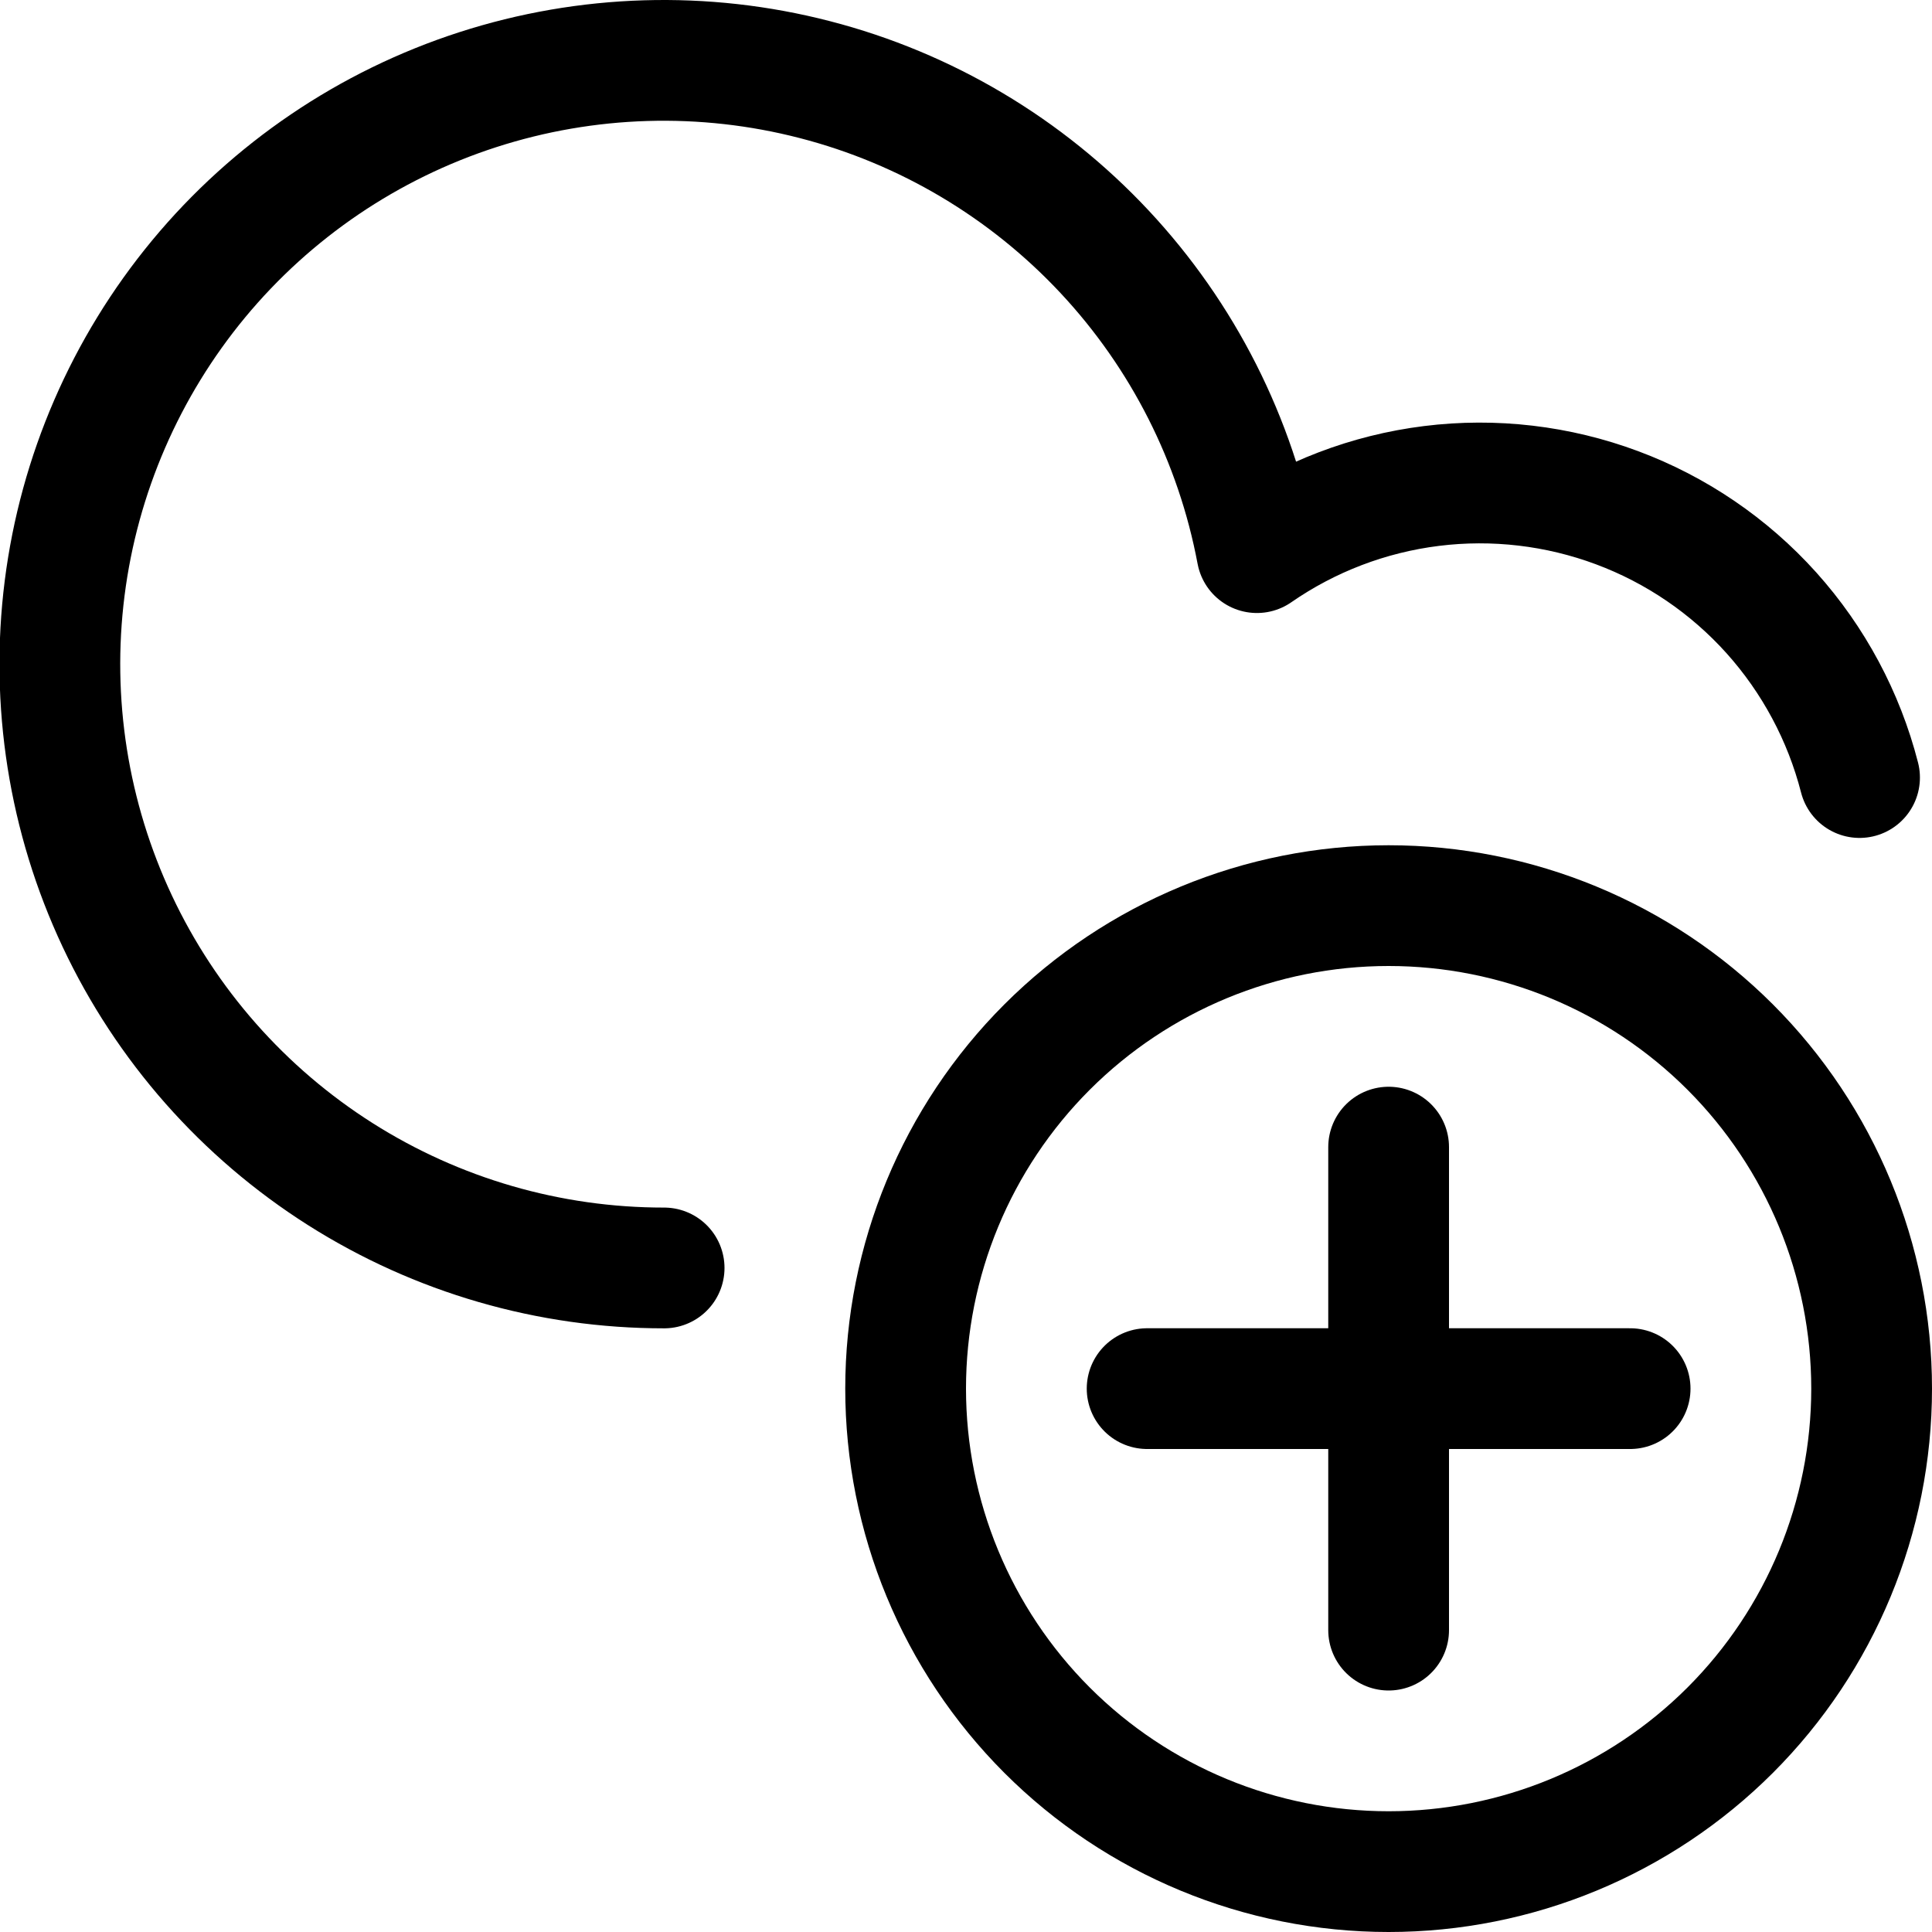
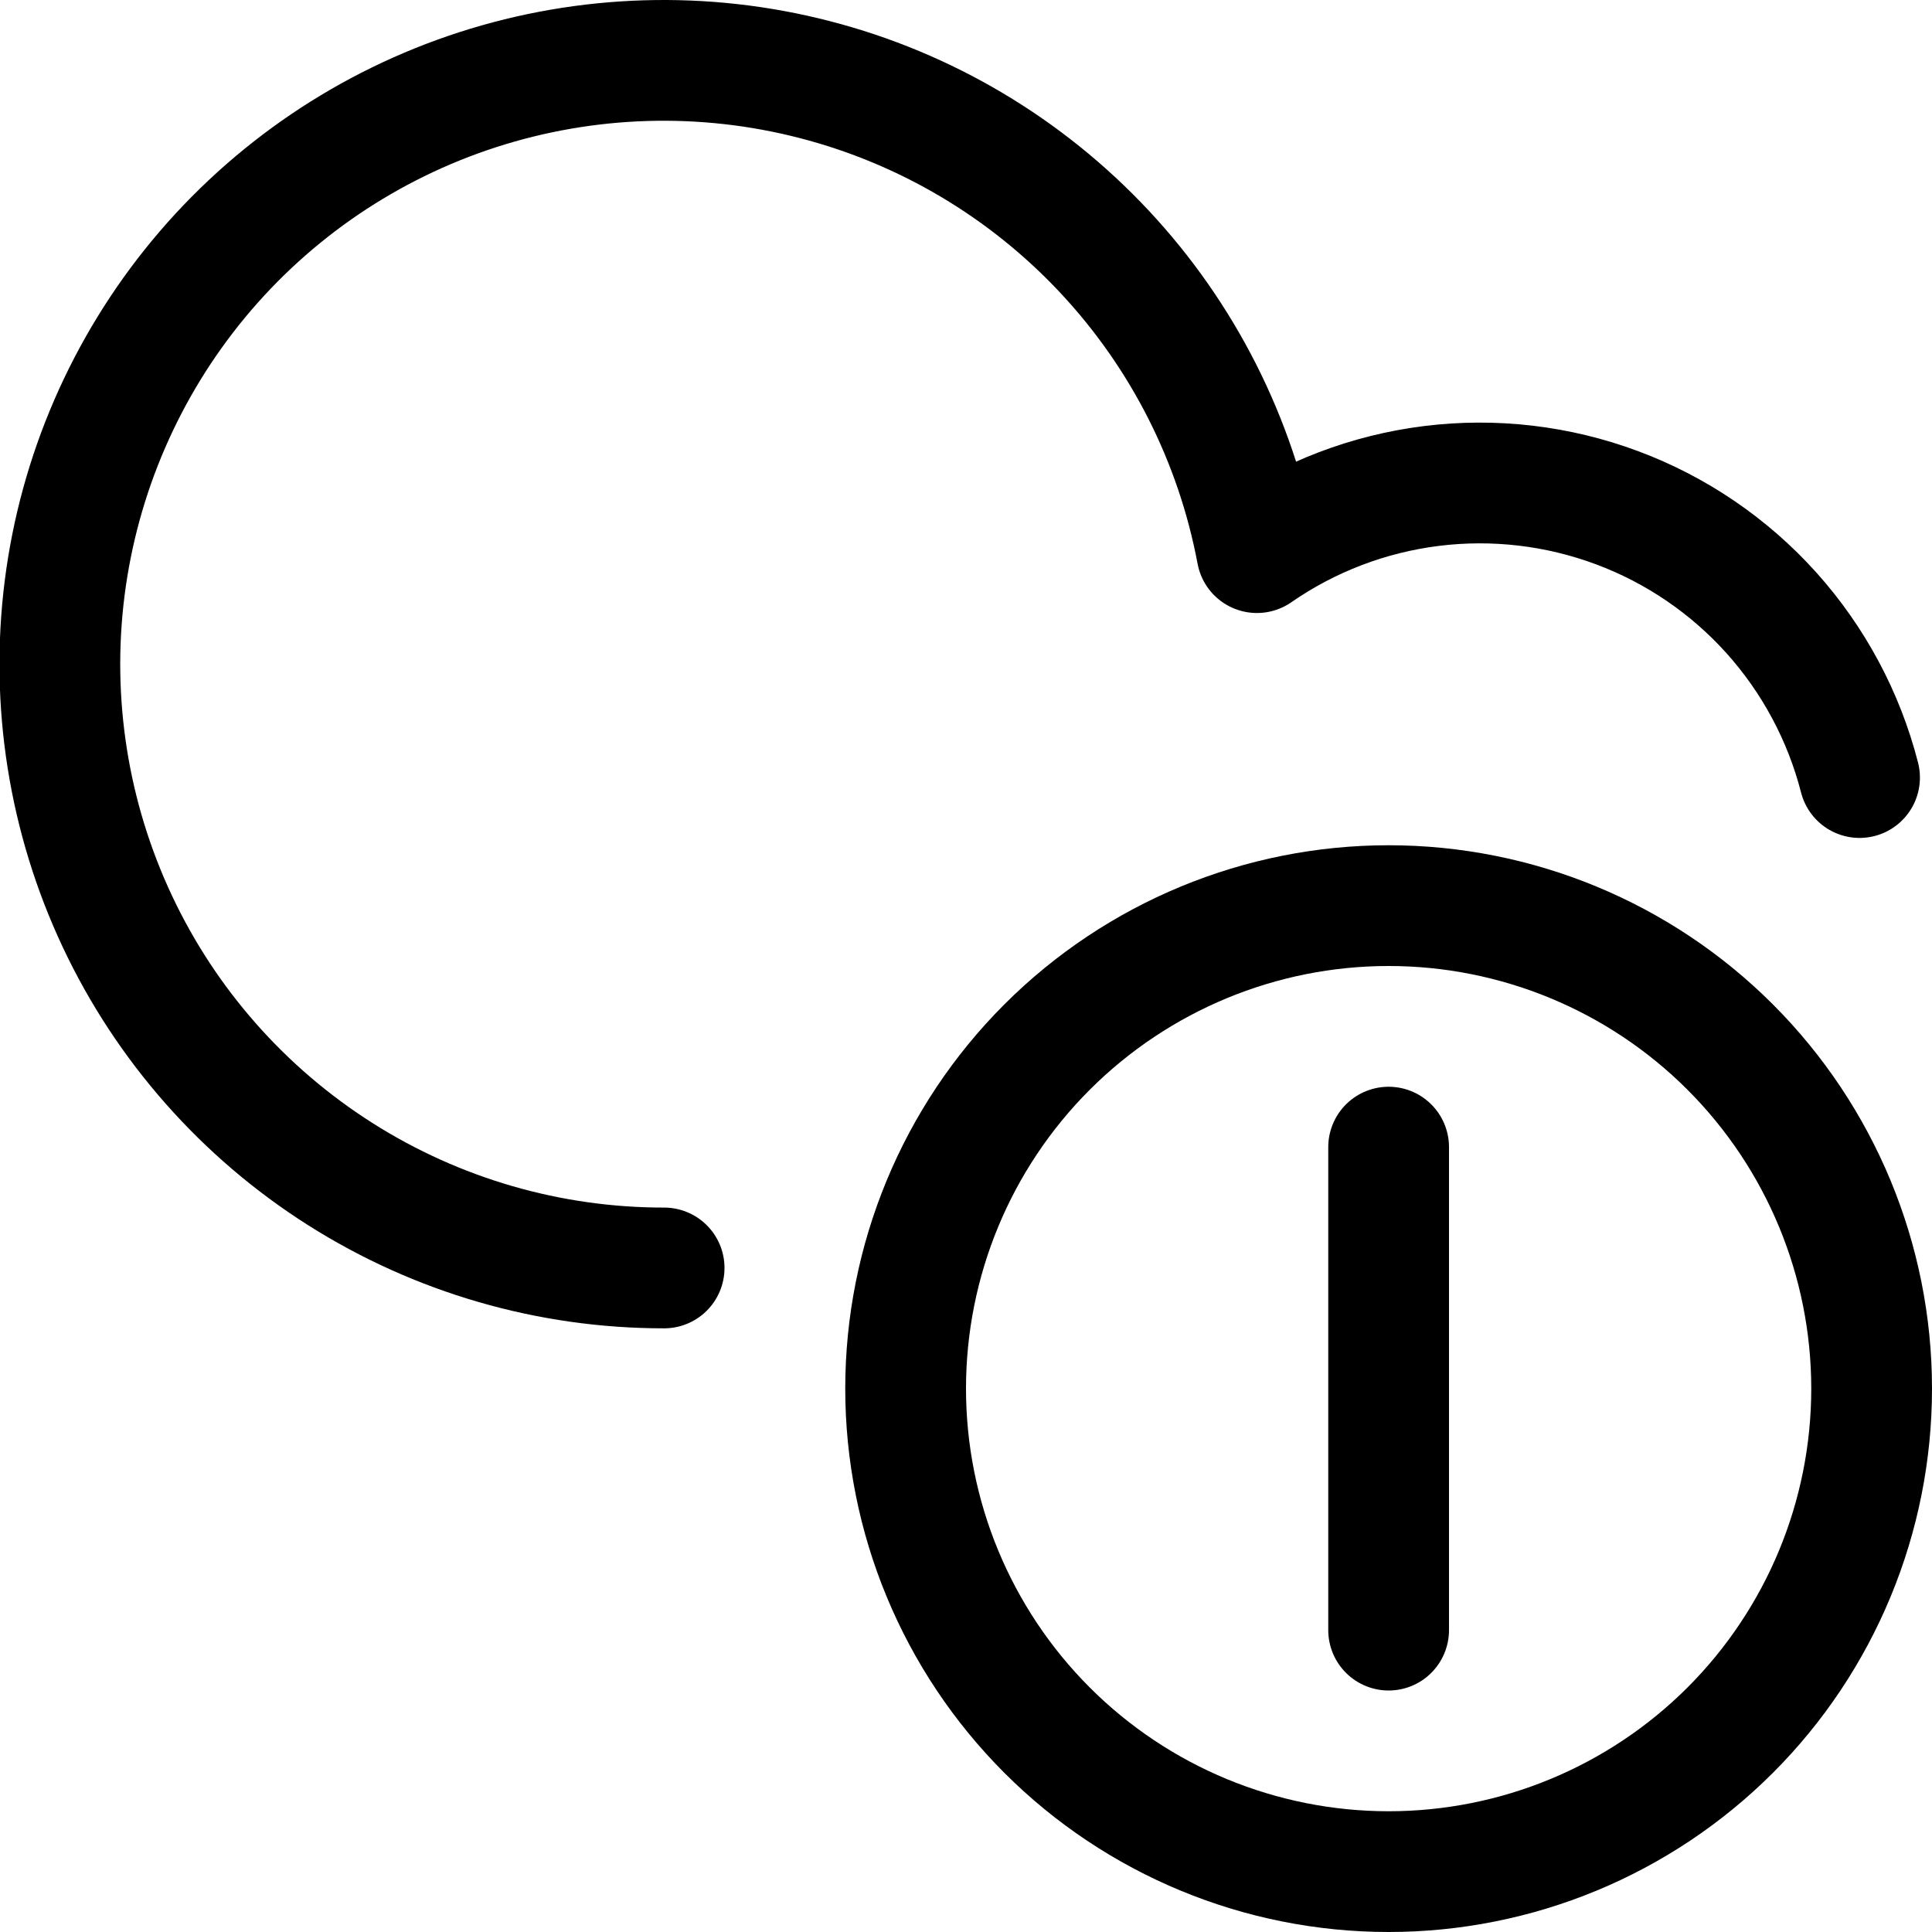
<svg xmlns="http://www.w3.org/2000/svg" fill="none" viewBox="0 0 24 24" id="Cloud-Add--Streamline-Ultimate">
  <desc>Cloud Add Streamline Icon: https://streamlinehq.com</desc>
-   <path stroke="#000000" stroke-linecap="round" stroke-linejoin="round" d="M11.25 17.25c0 1.591 0.632 3.117 1.757 4.243 1.125 1.125 2.651 1.757 4.243 1.757 1.591 0 3.117 -0.632 4.243 -1.757 1.125 -1.125 1.757 -2.651 1.757 -4.243 0 -1.591 -0.632 -3.117 -1.757 -4.243 -1.125 -1.125 -2.651 -1.757 -4.243 -1.757 -1.591 0 -3.117 0.632 -4.243 1.757 -1.125 1.125 -1.757 2.651 -1.757 4.243Z" stroke-width="1.5" />
+   <path stroke="#000000" stroke-linecap="round" stroke-linejoin="round" d="M11.25 17.25c0 1.591 0.632 3.117 1.757 4.243 1.125 1.125 2.651 1.757 4.243 1.757 1.591 0 3.117 -0.632 4.243 -1.757 1.125 -1.125 1.757 -2.651 1.757 -4.243 0 -1.591 -0.632 -3.117 -1.757 -4.243 -1.125 -1.125 -2.651 -1.757 -4.243 -1.757 -1.591 0 -3.117 0.632 -4.243 1.757 -1.125 1.125 -1.757 2.651 -1.757 4.243" stroke-width="1.5" />
  <path stroke="#000000" stroke-linecap="round" stroke-linejoin="round" d="M17.25 14.25v6" stroke-width="1.5" />
-   <path stroke="#000000" stroke-linecap="round" stroke-linejoin="round" d="M14.25 17.25h6" stroke-width="1.5" />
  <path stroke="#000000" stroke-linecap="round" stroke-linejoin="round" d="M23.1 9.659c-0.195 -0.76 -0.571 -1.462 -1.095 -2.046 -0.525 -0.584 -1.183 -1.032 -1.918 -1.306 -0.735 -0.274 -1.526 -0.367 -2.305 -0.27 -0.779 0.097 -1.523 0.381 -2.168 0.828 -0.263 -1.4 -0.919 -2.696 -1.892 -3.737 -0.973 -1.041 -2.221 -1.783 -3.6 -2.139C8.743 0.632 7.29 0.676 5.935 1.114c-1.355 0.438 -2.558 1.253 -3.467 2.35C1.56 4.561 0.982 5.894 0.803 7.307c-0.179 1.413 0.048 2.848 0.654 4.137 0.606 1.289 1.567 2.378 2.77 3.141 1.203 0.763 2.598 1.167 4.023 1.166" stroke-width="1.5" />
</svg>